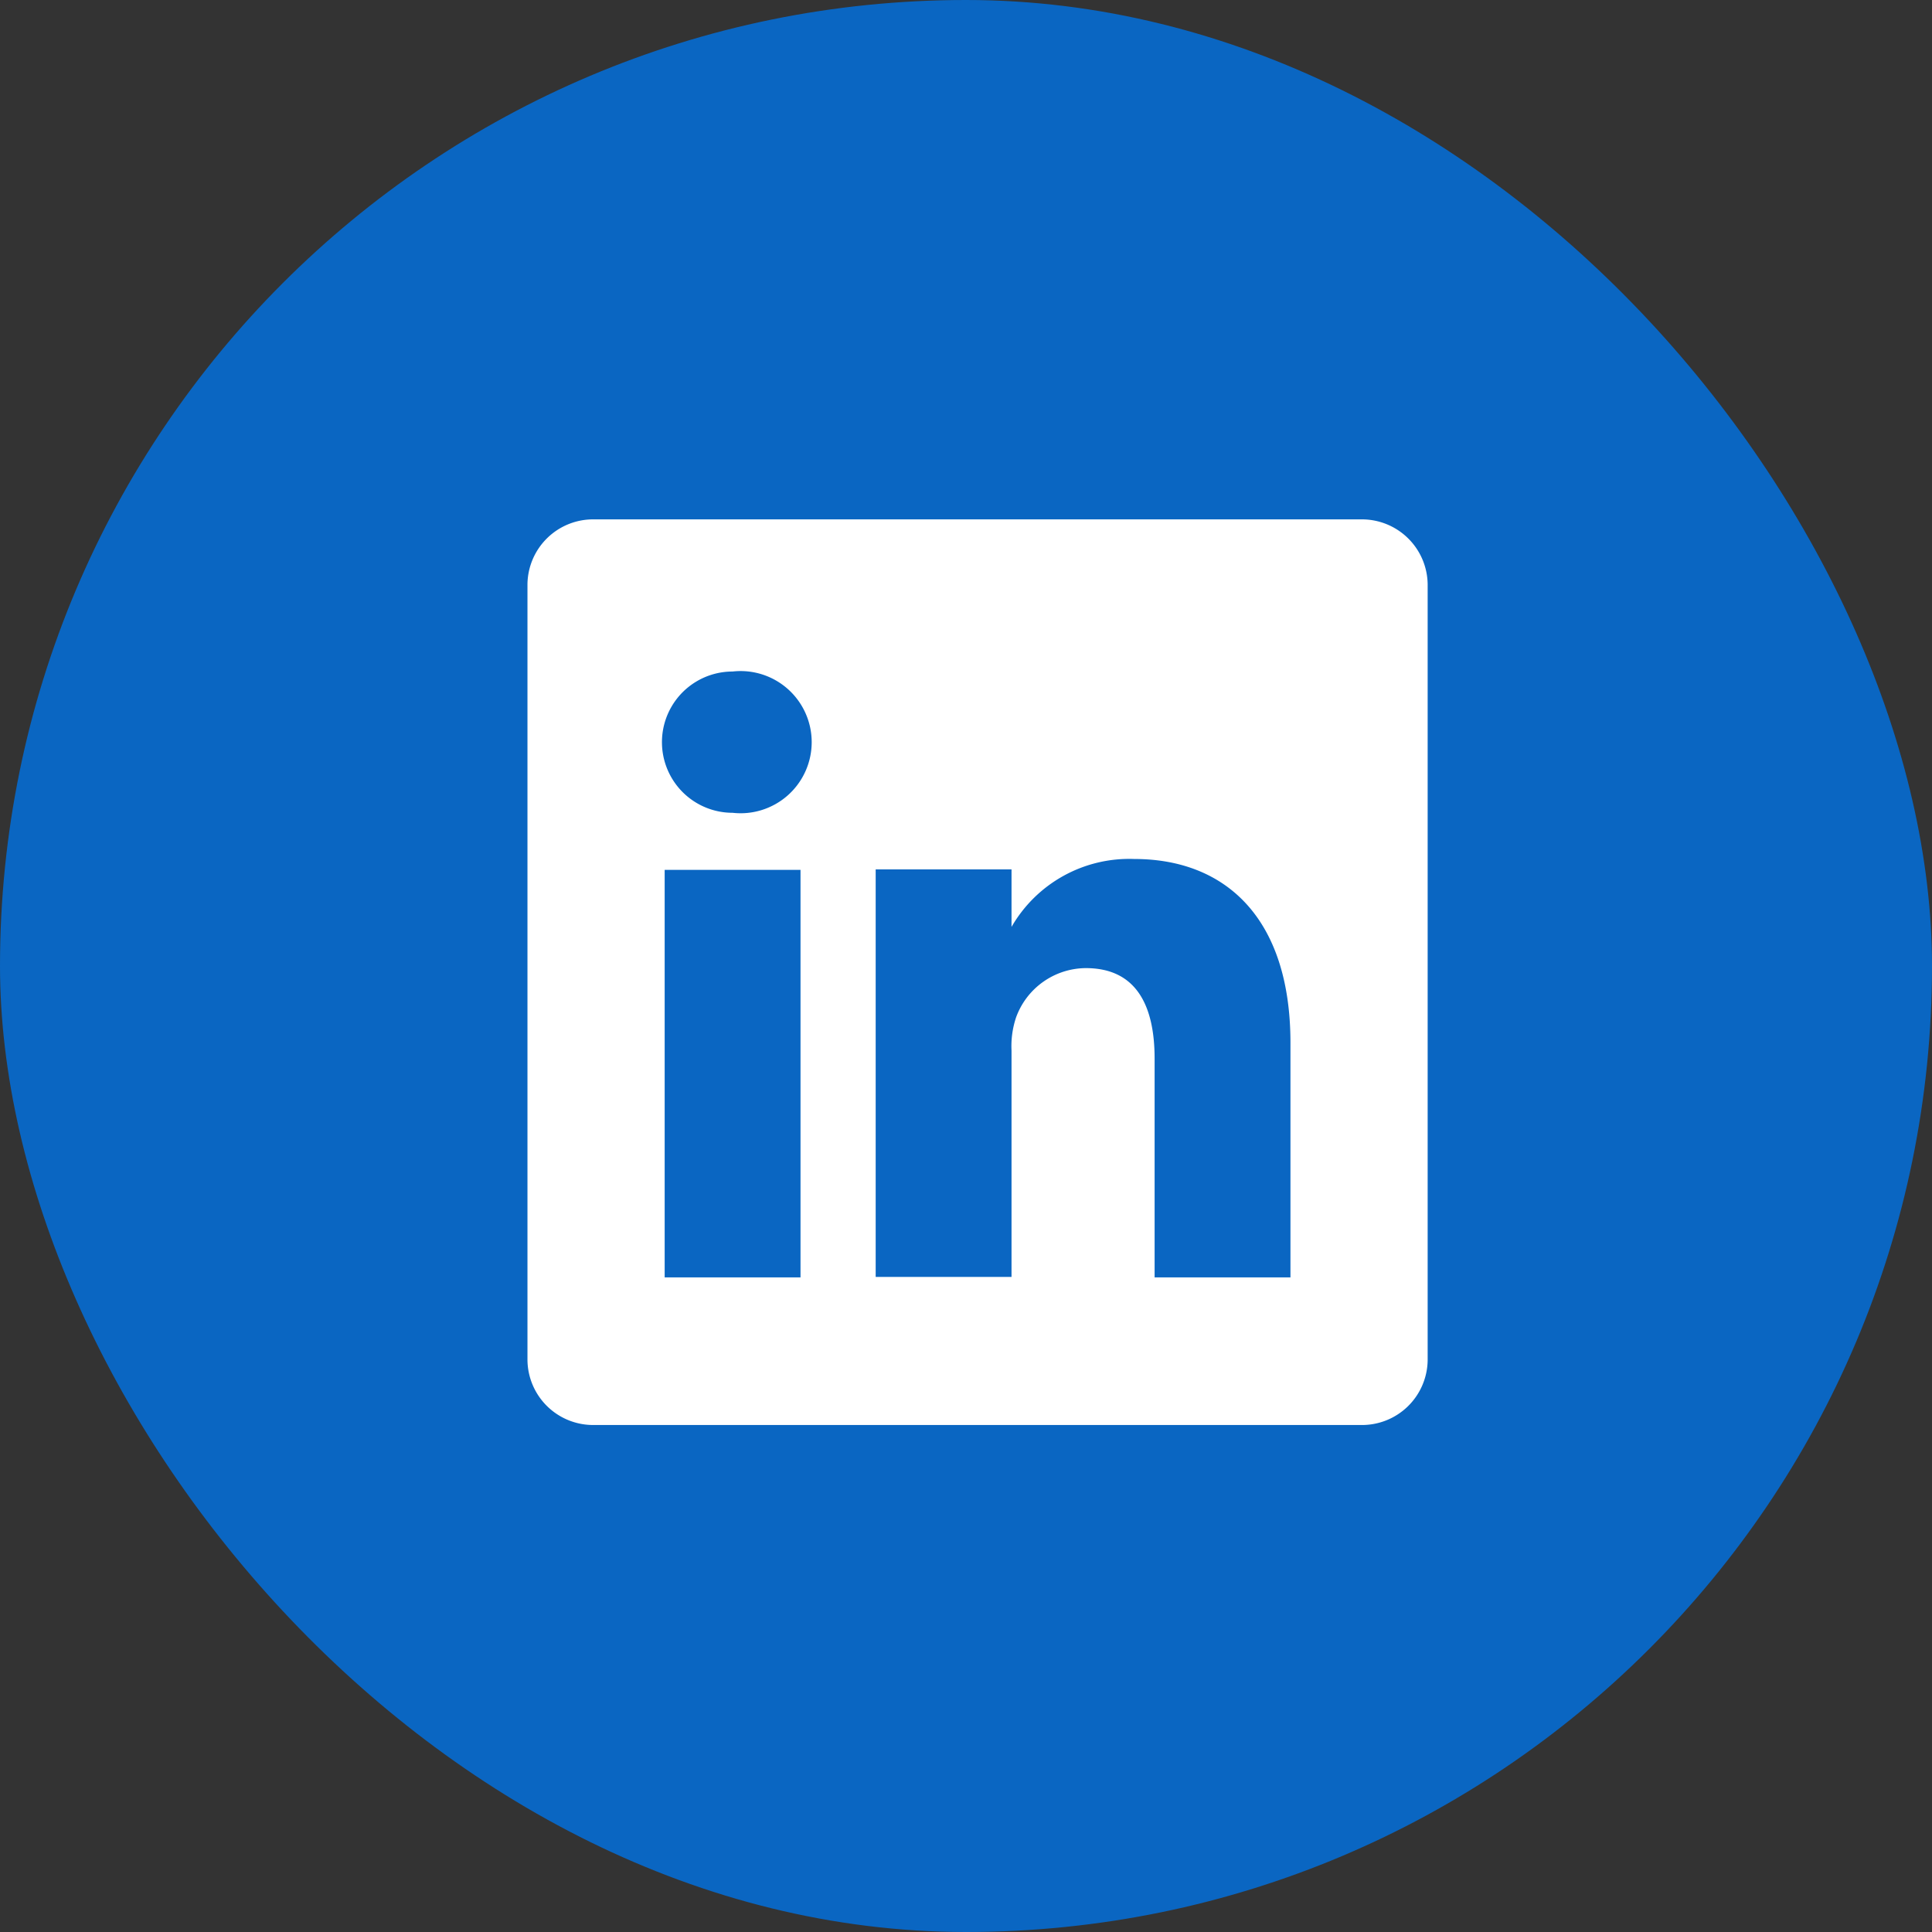
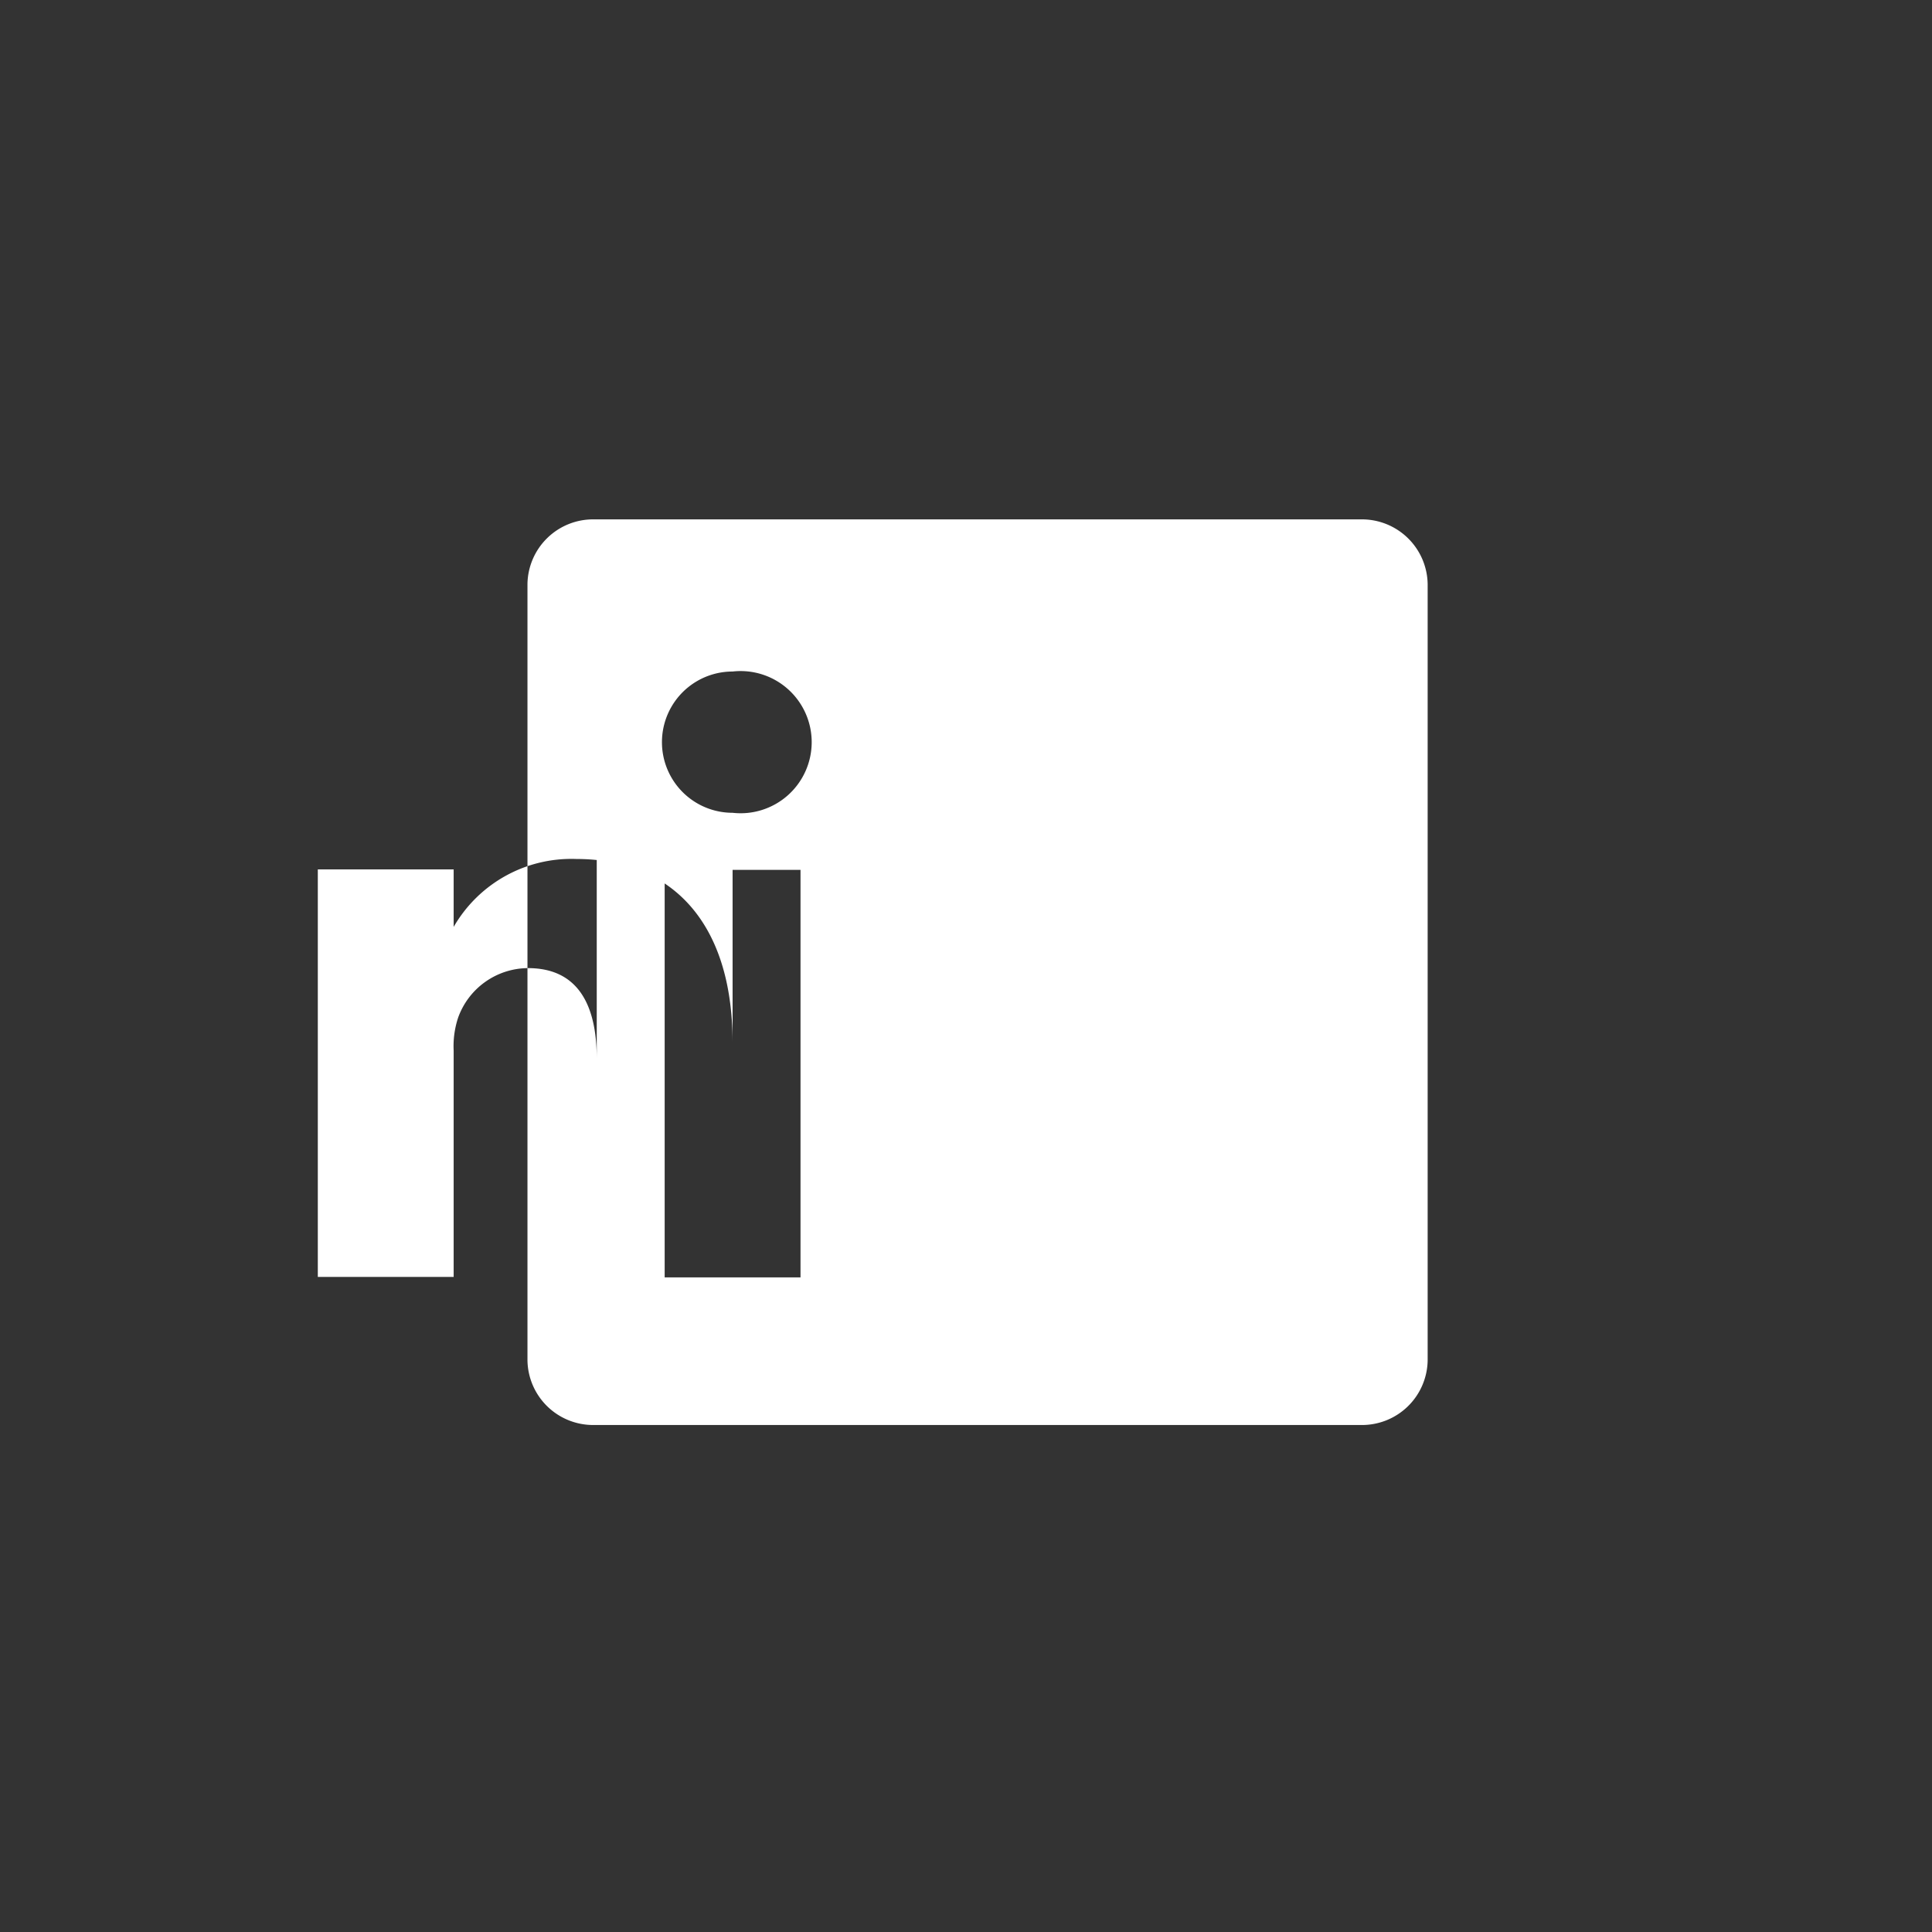
<svg xmlns="http://www.w3.org/2000/svg" width="64" height="64" viewBox="0 0 64 64" fill="none">
  <rect x="0" y="0" width="64" height="64" fill="#333333" stroke="none" />
-   <rect width="64" height="64" rx="32" fill="#0A66C2" />
-   <path d="M45.088 17.205h-25.41a2.175 2.175 0 00-2.205 2.145v25.71a2.176 2.176 0 002.205 2.145h25.41a2.175 2.175 0 002.205-2.145V19.35a2.178 2.178 0 00-2.205-2.145zm-18.57 25.11h-4.5v-13.5h4.5v13.5zm-2.25-15.39a2.34 2.34 0 110-4.68 2.355 2.355 0 110 4.68zm18.48 15.39h-4.5V35.07c0-1.815-.645-3-2.28-3a2.475 2.475 0 00-2.31 1.635 2.998 2.998 0 00-.15 1.095v7.5h-4.5V28.8h4.5v1.905a4.5 4.5 0 014.065-2.25c3 0 5.175 1.935 5.175 6.09v7.77z" fill="#fff" />
+   <path d="M45.088 17.205h-25.41a2.175 2.175 0 00-2.205 2.145v25.71a2.176 2.176 0 002.205 2.145h25.41a2.175 2.175 0 002.205-2.145V19.35a2.178 2.178 0 00-2.205-2.145zm-18.57 25.11h-4.5v-13.5h4.5v13.5zm-2.25-15.39a2.34 2.34 0 110-4.68 2.355 2.355 0 110 4.68zh-4.5V35.07c0-1.815-.645-3-2.28-3a2.475 2.475 0 00-2.31 1.635 2.998 2.998 0 00-.15 1.095v7.5h-4.5V28.8h4.5v1.905a4.5 4.5 0 014.065-2.25c3 0 5.175 1.935 5.175 6.09v7.77z" fill="#fff" />
</svg>